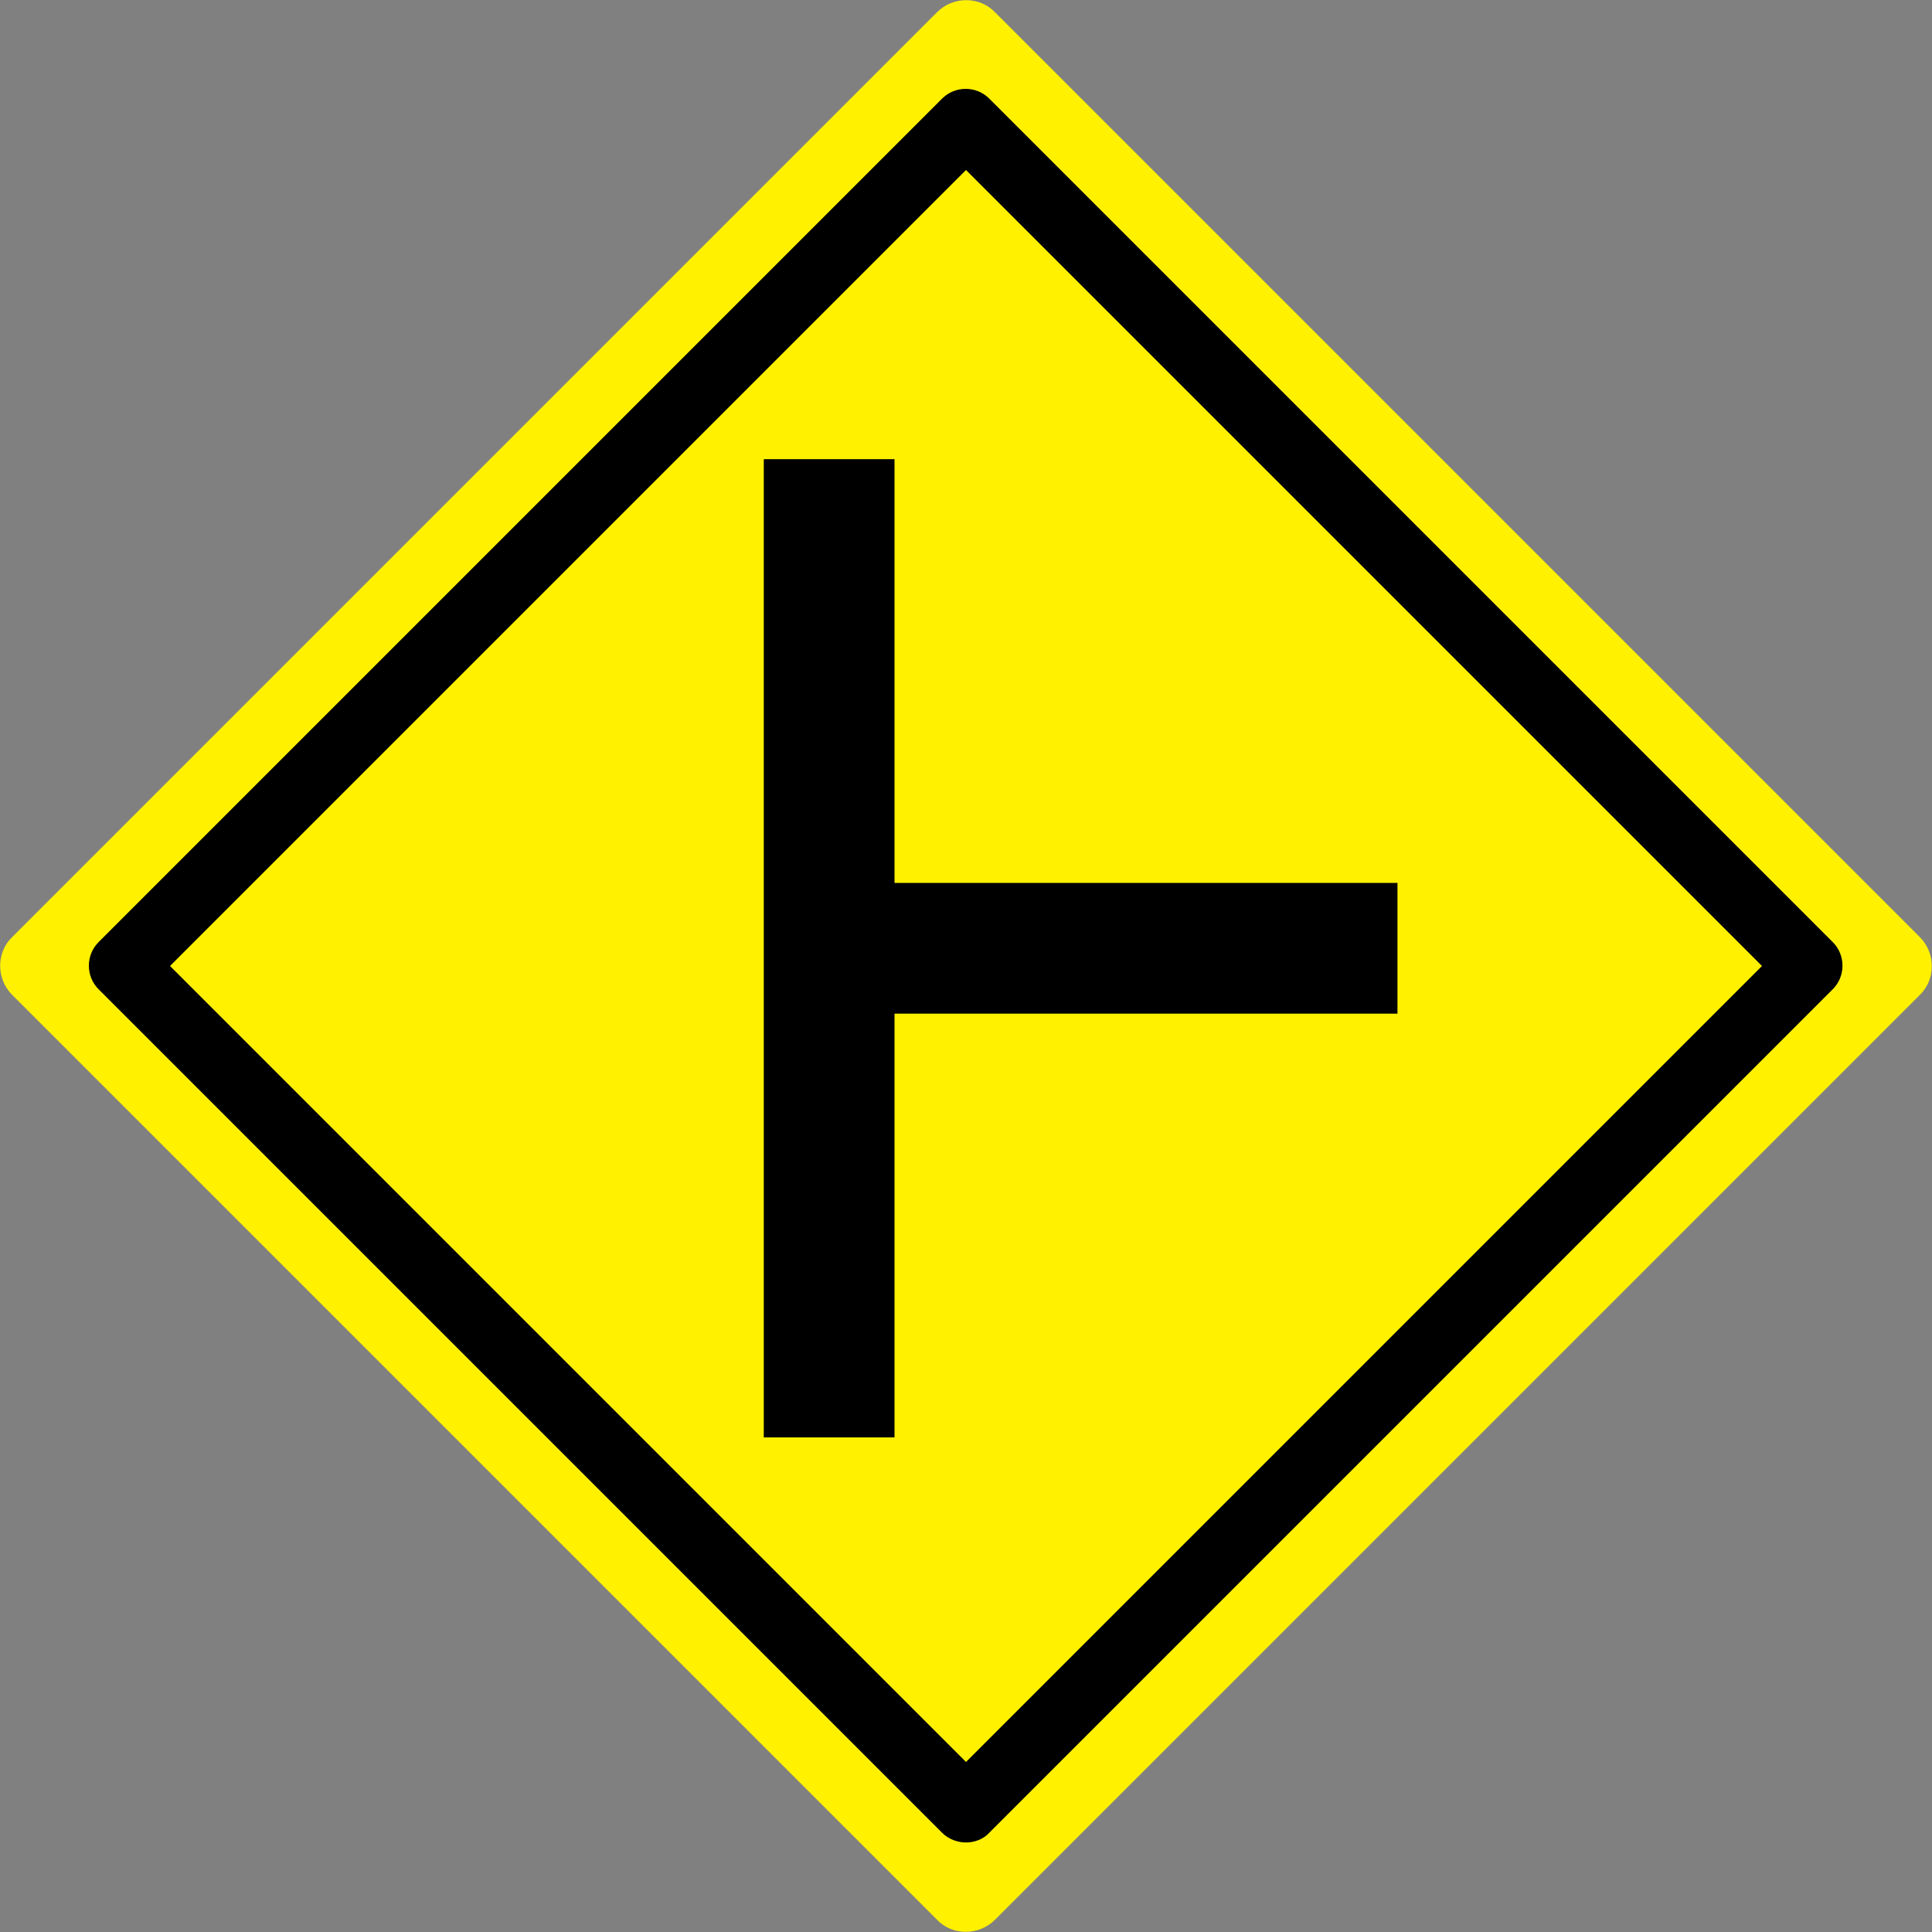
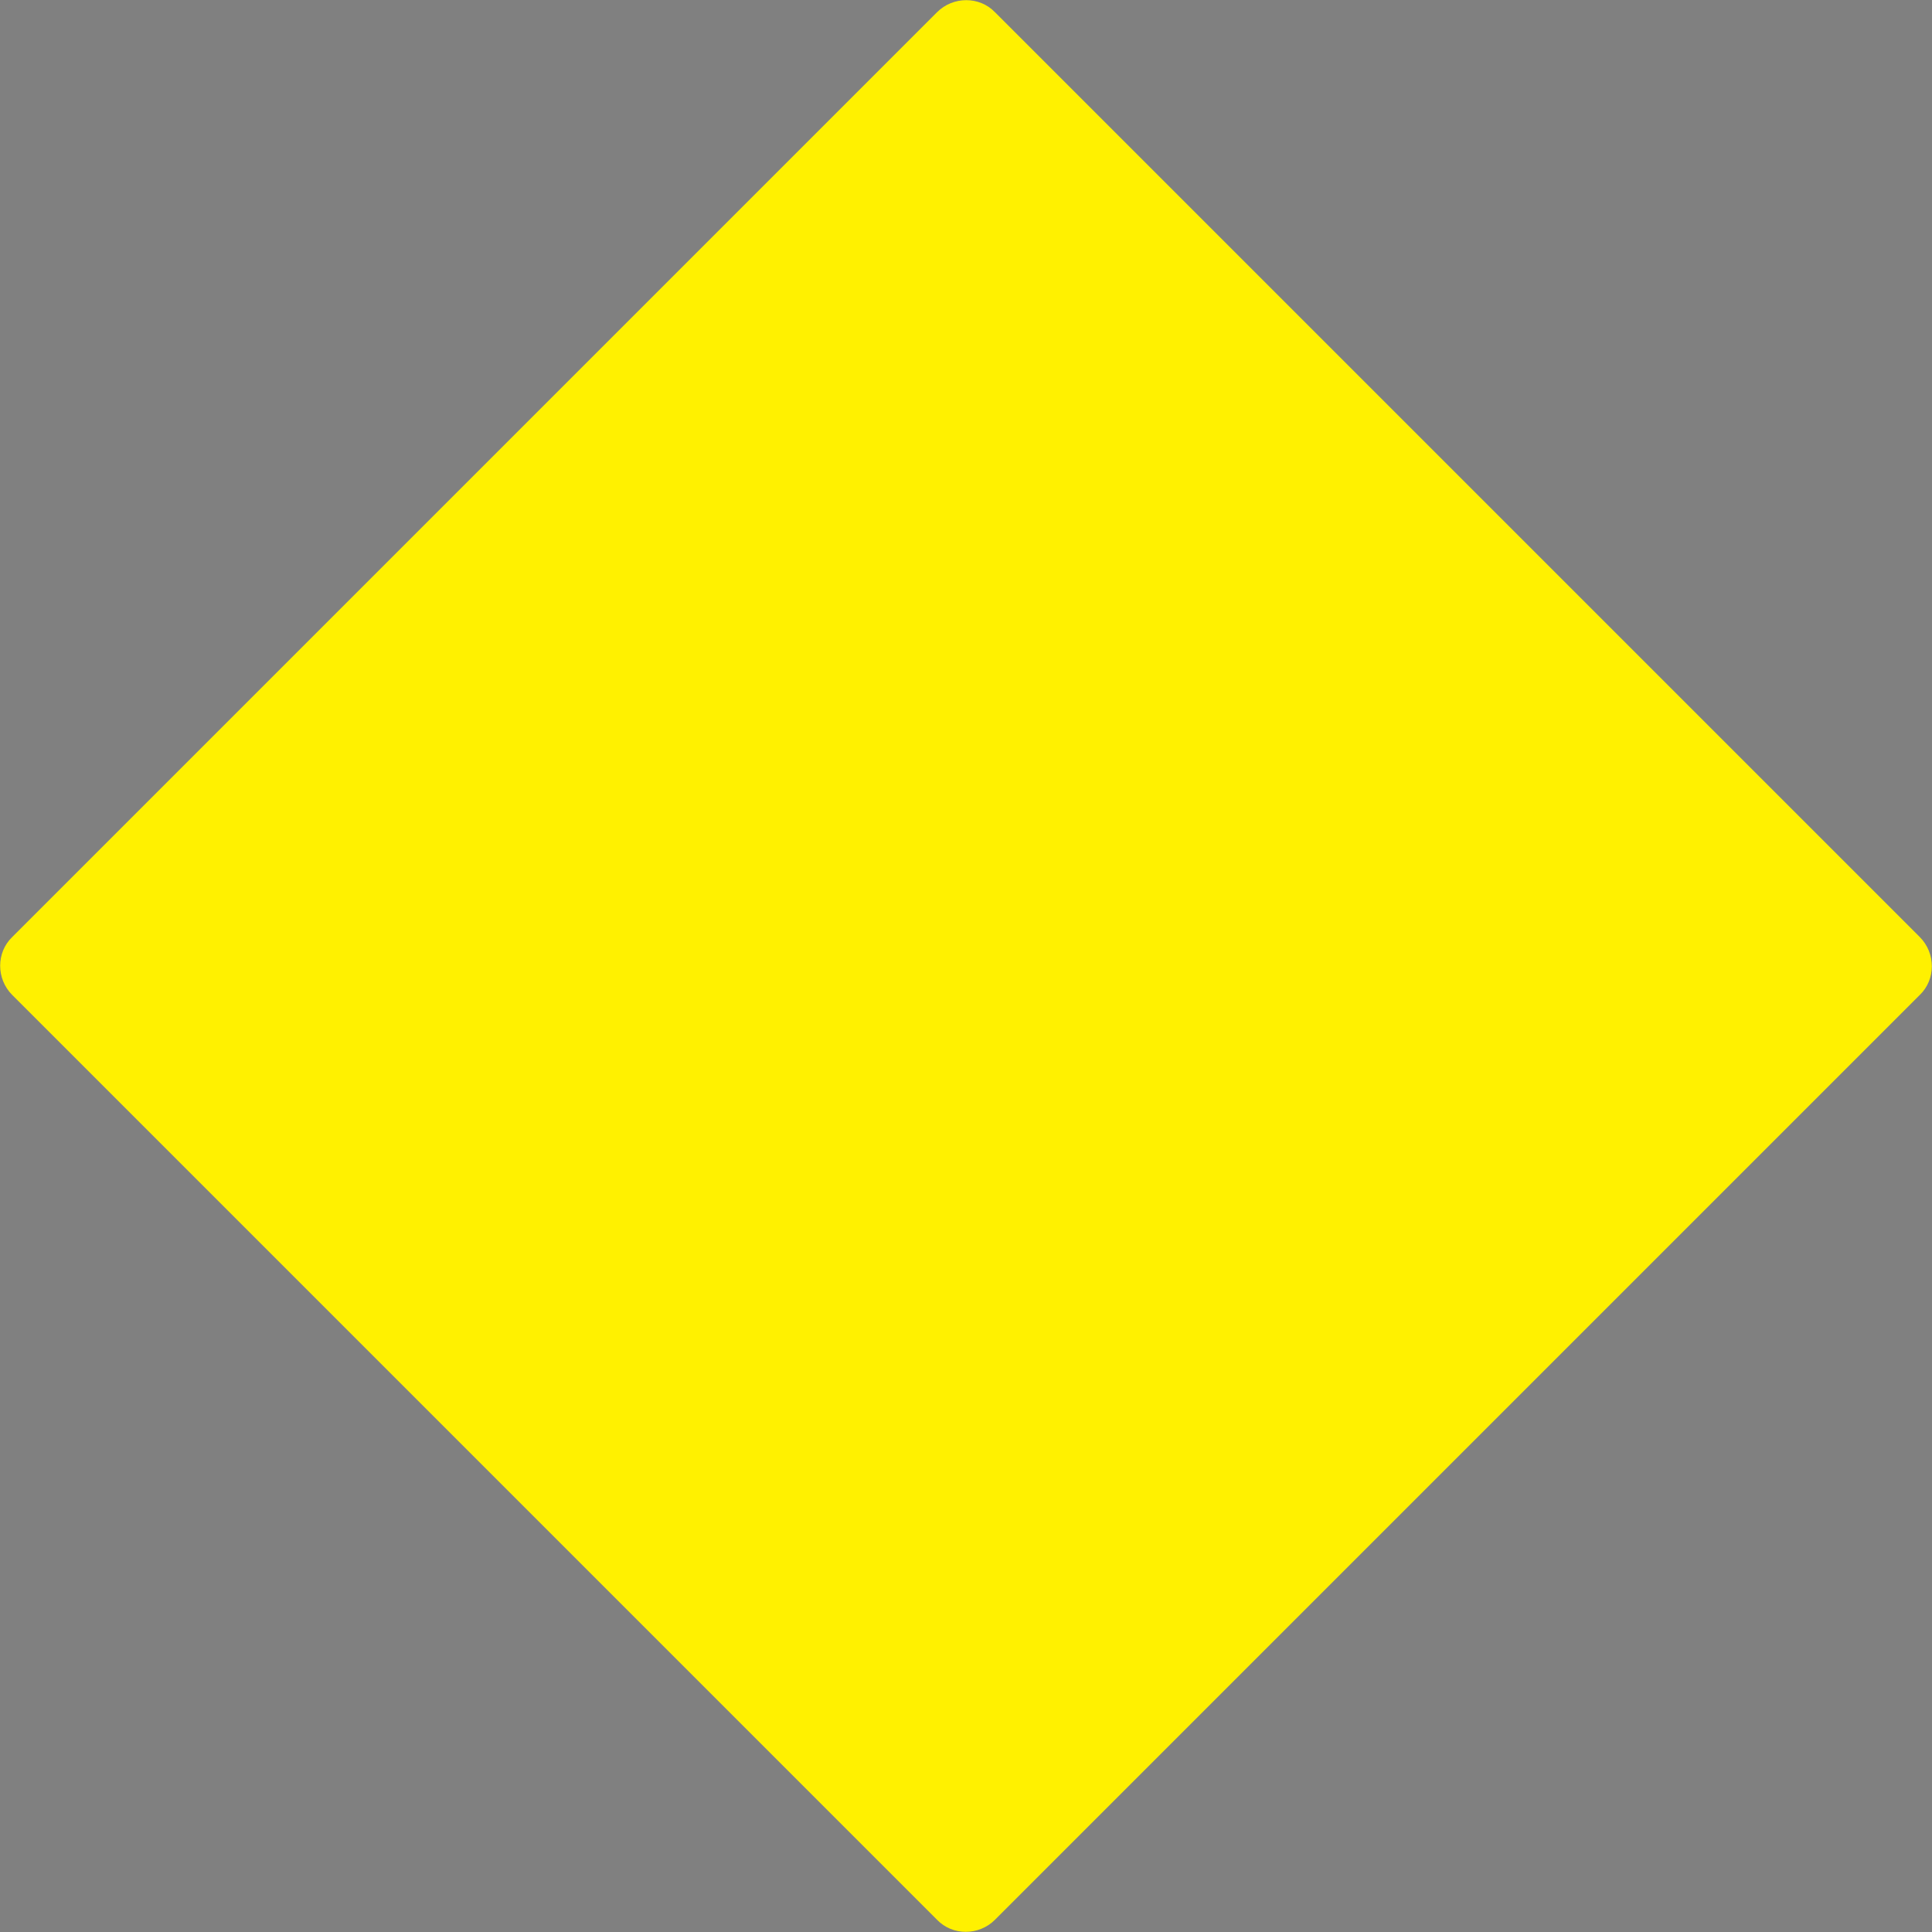
<svg xmlns="http://www.w3.org/2000/svg" version="1.1" id="レイヤー_1" x="0px" y="0px" viewBox="0 0 300 300" style="enable-background:new 0 0 300 300;" xml:space="preserve">
  <rect x="0" y="0" width="300" height="300" fill="#808080" stroke="none" />
  <style type="text/css">
	.st0{fill:#FFF100;}
</style>
  <g>
    <g>
      <path class="st0" d="M298.1,145.5c2.5,2.5,2.5,6.6,0,9L154.5,298.1c-2.5,2.5-6.6,2.5-9,0L1.9,154.5c-2.5-2.5-2.5-6.6,0-9    L145.5,1.9c2.5-2.5,6.6-2.5,9,0L298.1,145.5z" />
-       <path d="M150,286.1c-1.3,0-2.7-0.5-3.7-1.5l-131-131c-2-2-2-5.3,0-7.3l131-131c2-2,5.3-2,7.3,0l131,131c2,2,2,5.3,0,7.3l-131,131    C152.7,285.6,151.3,286.1,150,286.1z M26.4,150L150,273.6L273.6,150L150,26.4L26.4,150z" />
    </g>
-     <polygon points="217,137.1 138.9,137.1 138.9,71.3 118.6,71.3 118.6,223.2 138.9,223.2 138.9,157.4 217,157.4  " />
  </g>
</svg>